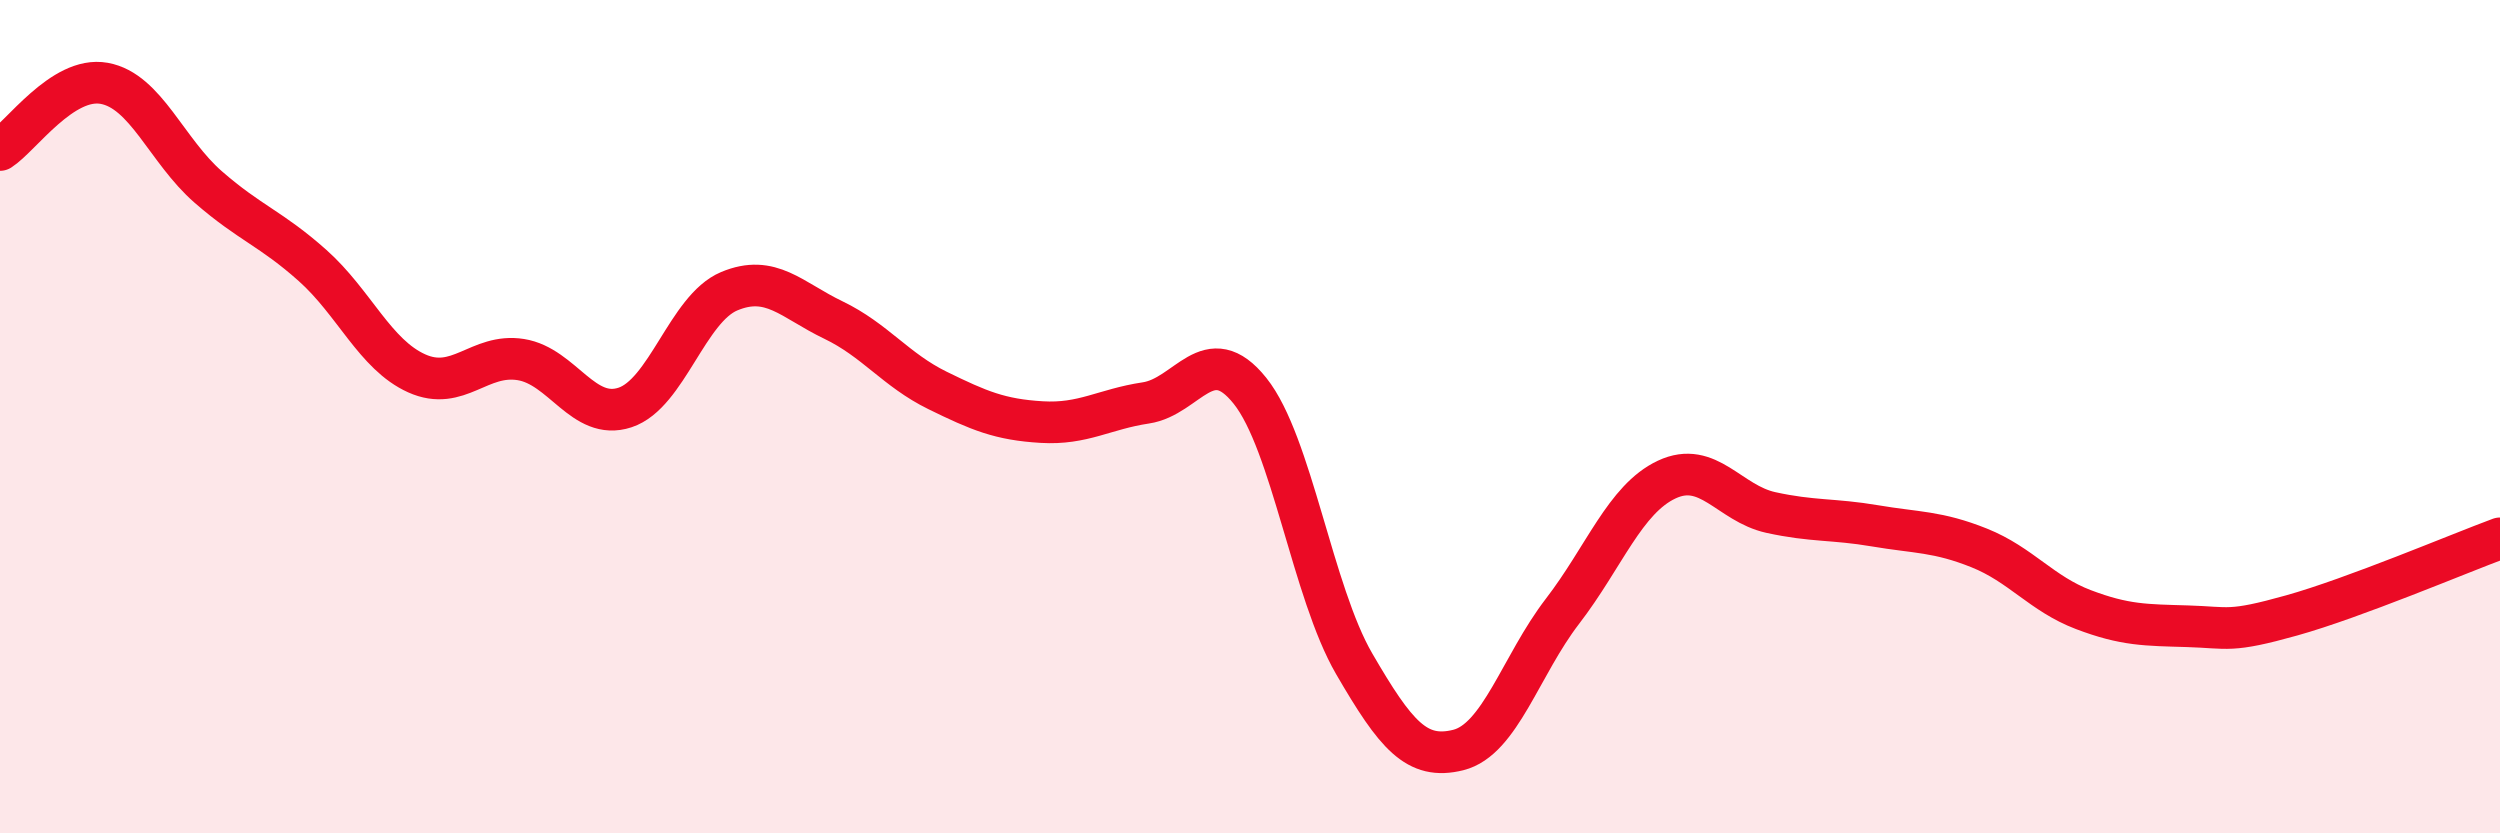
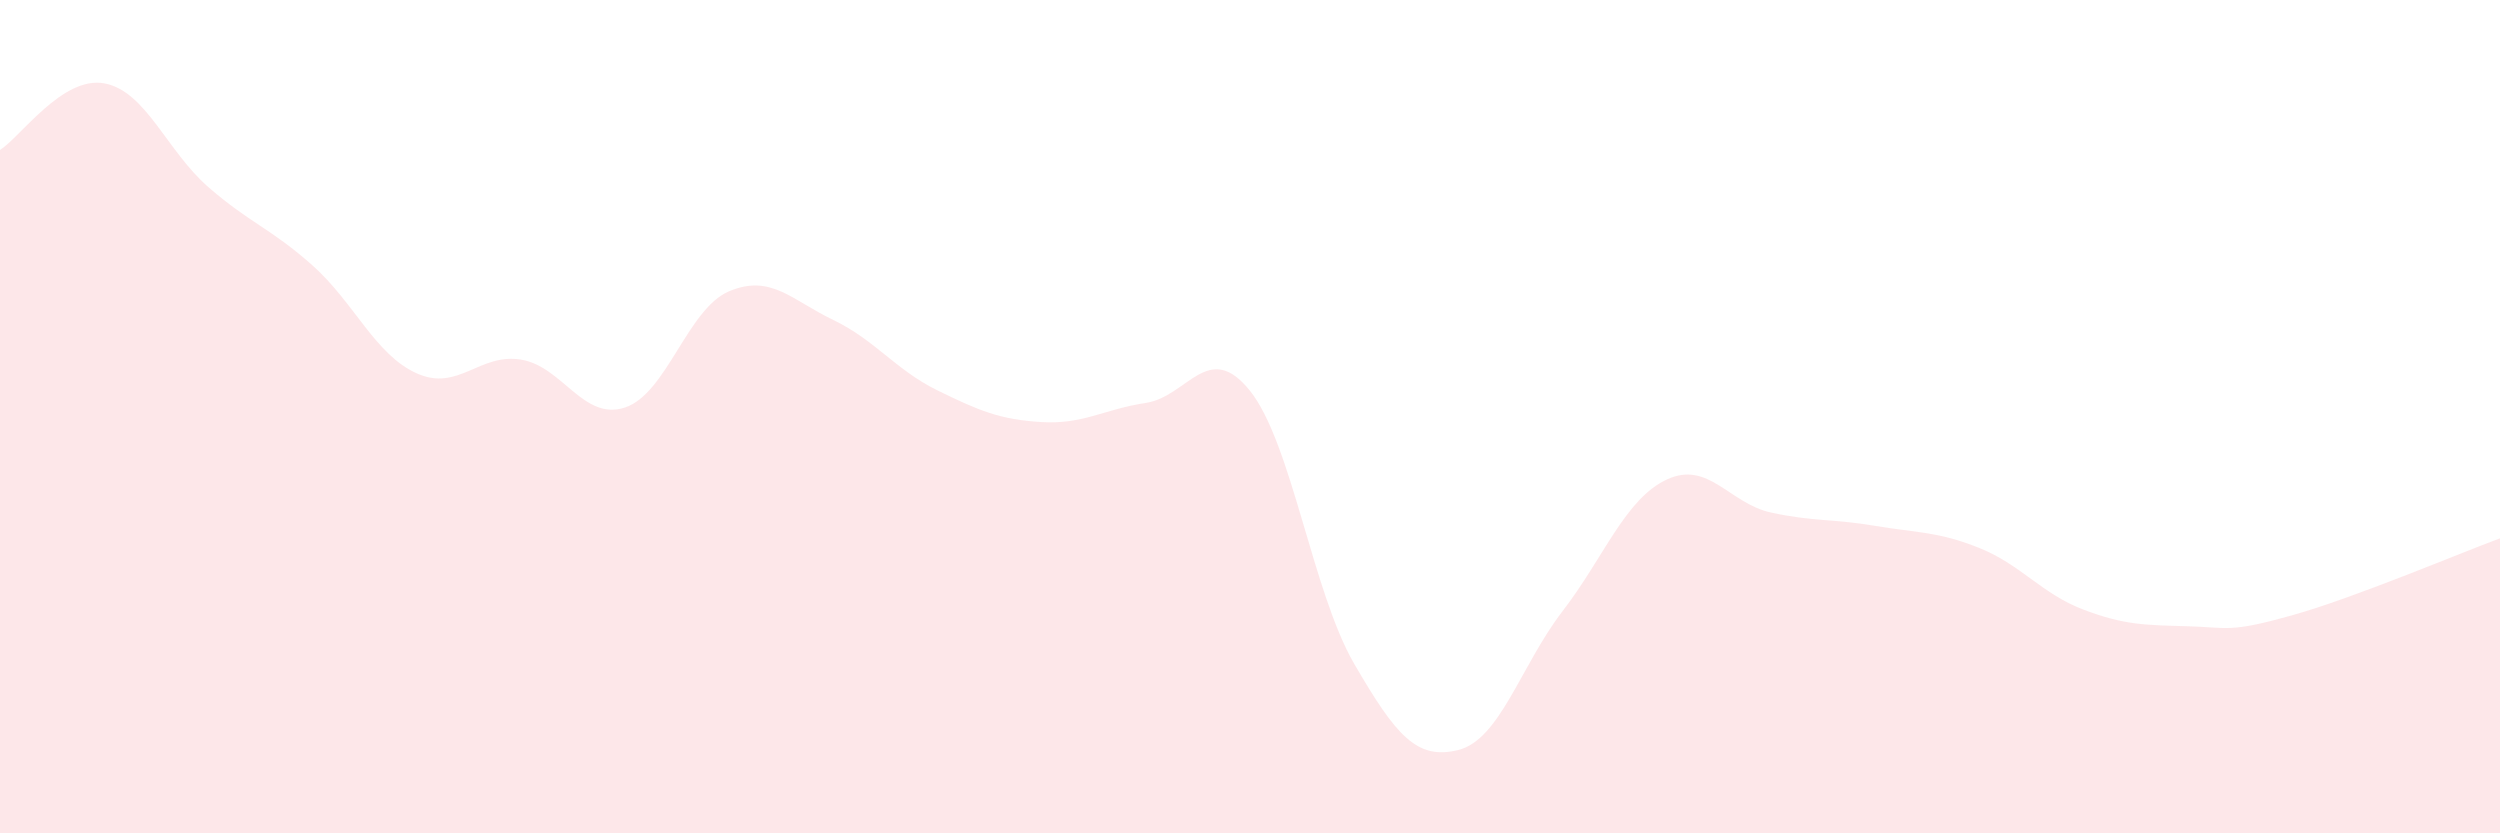
<svg xmlns="http://www.w3.org/2000/svg" width="60" height="20" viewBox="0 0 60 20">
  <path d="M 0,3.6 C 0.5,3.28 1.5,1.82 2.5,2 C 3.5,2.18 4,3.62 5,4.49 C 6,5.36 6.5,5.48 7.5,6.37 C 8.5,7.26 9,8.51 10,8.96 C 11,9.41 11.5,8.47 12.5,8.63 C 13.5,8.79 14,10.11 15,9.78 C 16,9.45 16.5,7.41 17.5,6.99 C 18.5,6.57 19,7.2 20,7.68 C 21,8.16 21.5,8.88 22.5,9.37 C 23.5,9.86 24,10.07 25,10.13 C 26,10.19 26.5,9.82 27.5,9.67 C 28.5,9.52 29,8.13 30,9.38 C 31,10.63 31.5,14.21 32.5,15.93 C 33.5,17.65 34,18.25 35,18 C 36,17.75 36.5,15.97 37.5,14.67 C 38.5,13.37 39,11.98 40,11.51 C 41,11.04 41.5,12.08 42.5,12.3 C 43.5,12.52 44,12.45 45,12.62 C 46,12.79 46.5,12.75 47.5,13.15 C 48.5,13.55 49,14.25 50,14.63 C 51,15.01 51.5,15 52.5,15.03 C 53.5,15.06 53.5,15.19 55,14.77 C 56.5,14.35 59,13.29 60,12.92L60 20L0 20Z" fill="#EB0A25" opacity="0.1" stroke-linecap="round" stroke-linejoin="round" />
-   <path d="M 0,3.6 C 0.5,3.28 1.5,1.82 2.5,2 C 3.5,2.18 4,3.62 5,4.49 C 6,5.36 6.5,5.48 7.5,6.37 C 8.5,7.26 9,8.51 10,8.96 C 11,9.41 11.5,8.47 12.5,8.63 C 13.5,8.79 14,10.11 15,9.78 C 16,9.45 16.5,7.41 17.5,6.99 C 18.5,6.57 19,7.2 20,7.68 C 21,8.16 21.5,8.88 22.5,9.37 C 23.5,9.86 24,10.07 25,10.13 C 26,10.19 26.5,9.82 27.5,9.67 C 28.5,9.52 29,8.13 30,9.38 C 31,10.63 31.5,14.21 32.5,15.93 C 33.5,17.65 34,18.25 35,18 C 36,17.75 36.5,15.97 37.5,14.67 C 38.5,13.37 39,11.98 40,11.51 C 41,11.04 41.5,12.08 42.5,12.3 C 43.5,12.52 44,12.45 45,12.62 C 46,12.79 46.5,12.75 47.5,13.15 C 48.5,13.55 49,14.25 50,14.63 C 51,15.01 51.5,15 52.5,15.03 C 53.5,15.06 53.5,15.19 55,14.77 C 56.5,14.35 59,13.29 60,12.92" stroke="#EB0A25" stroke-width="1" fill="none" stroke-linecap="round" stroke-linejoin="round" />
</svg>